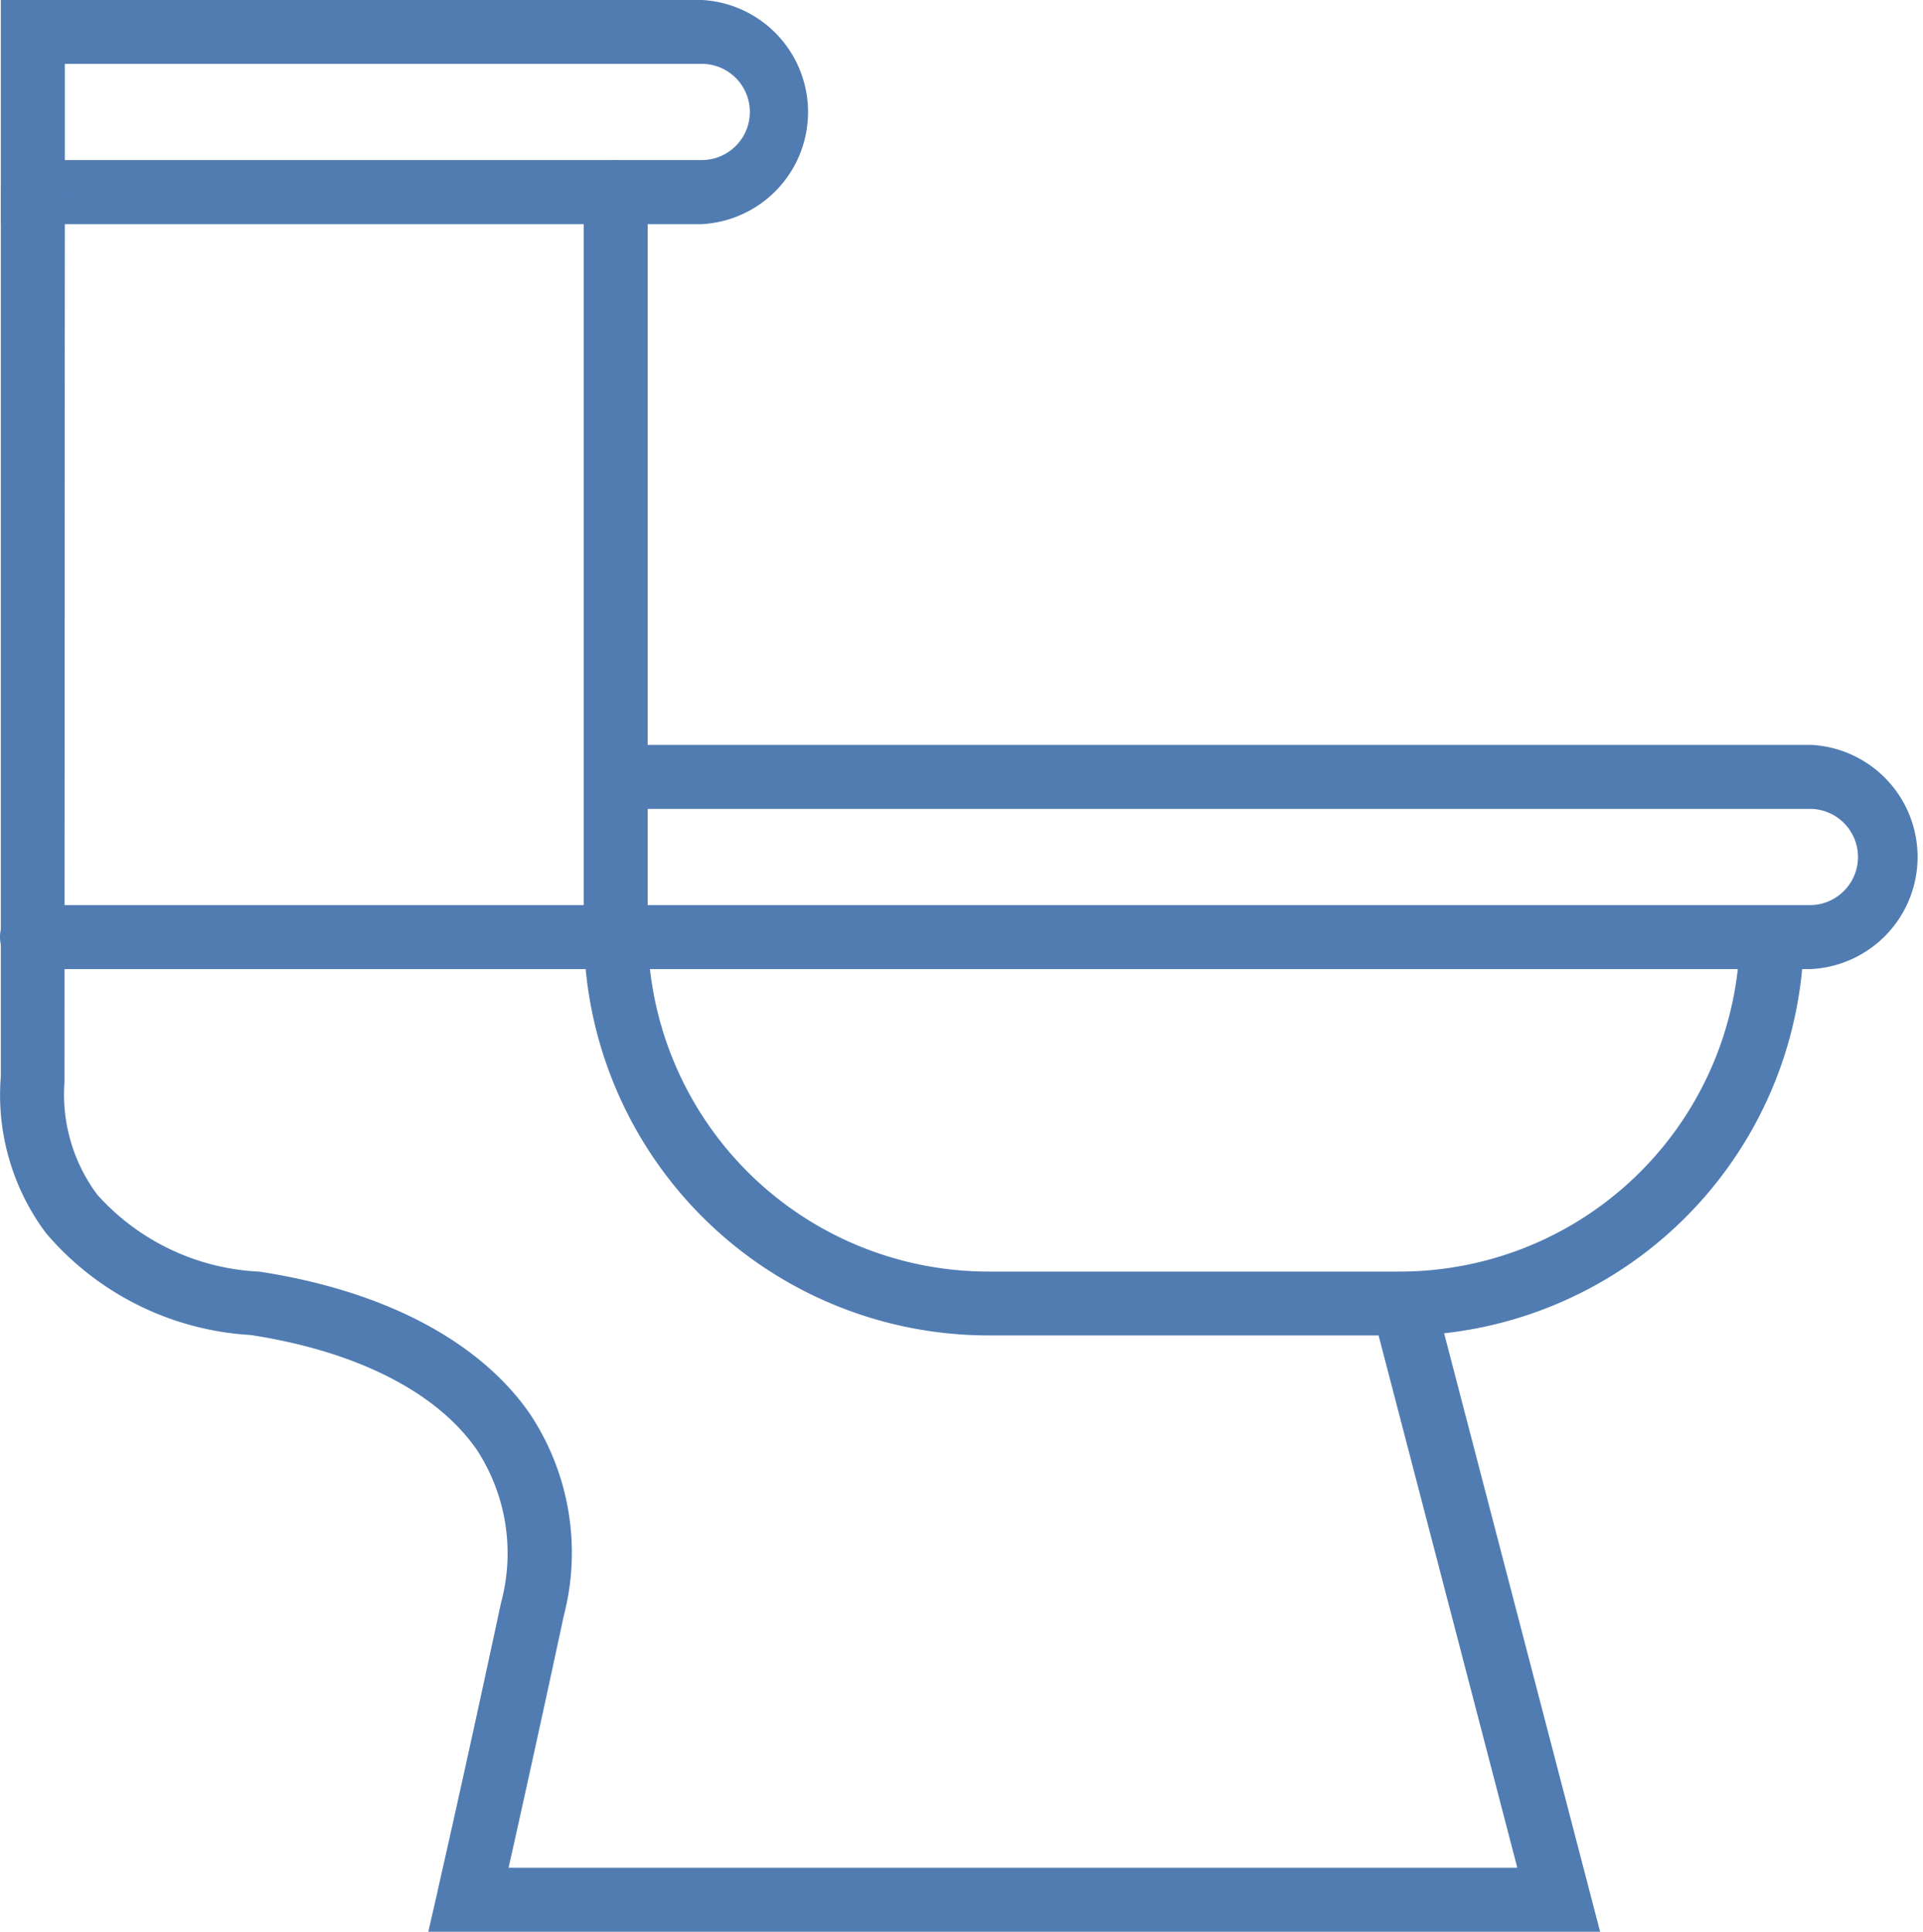
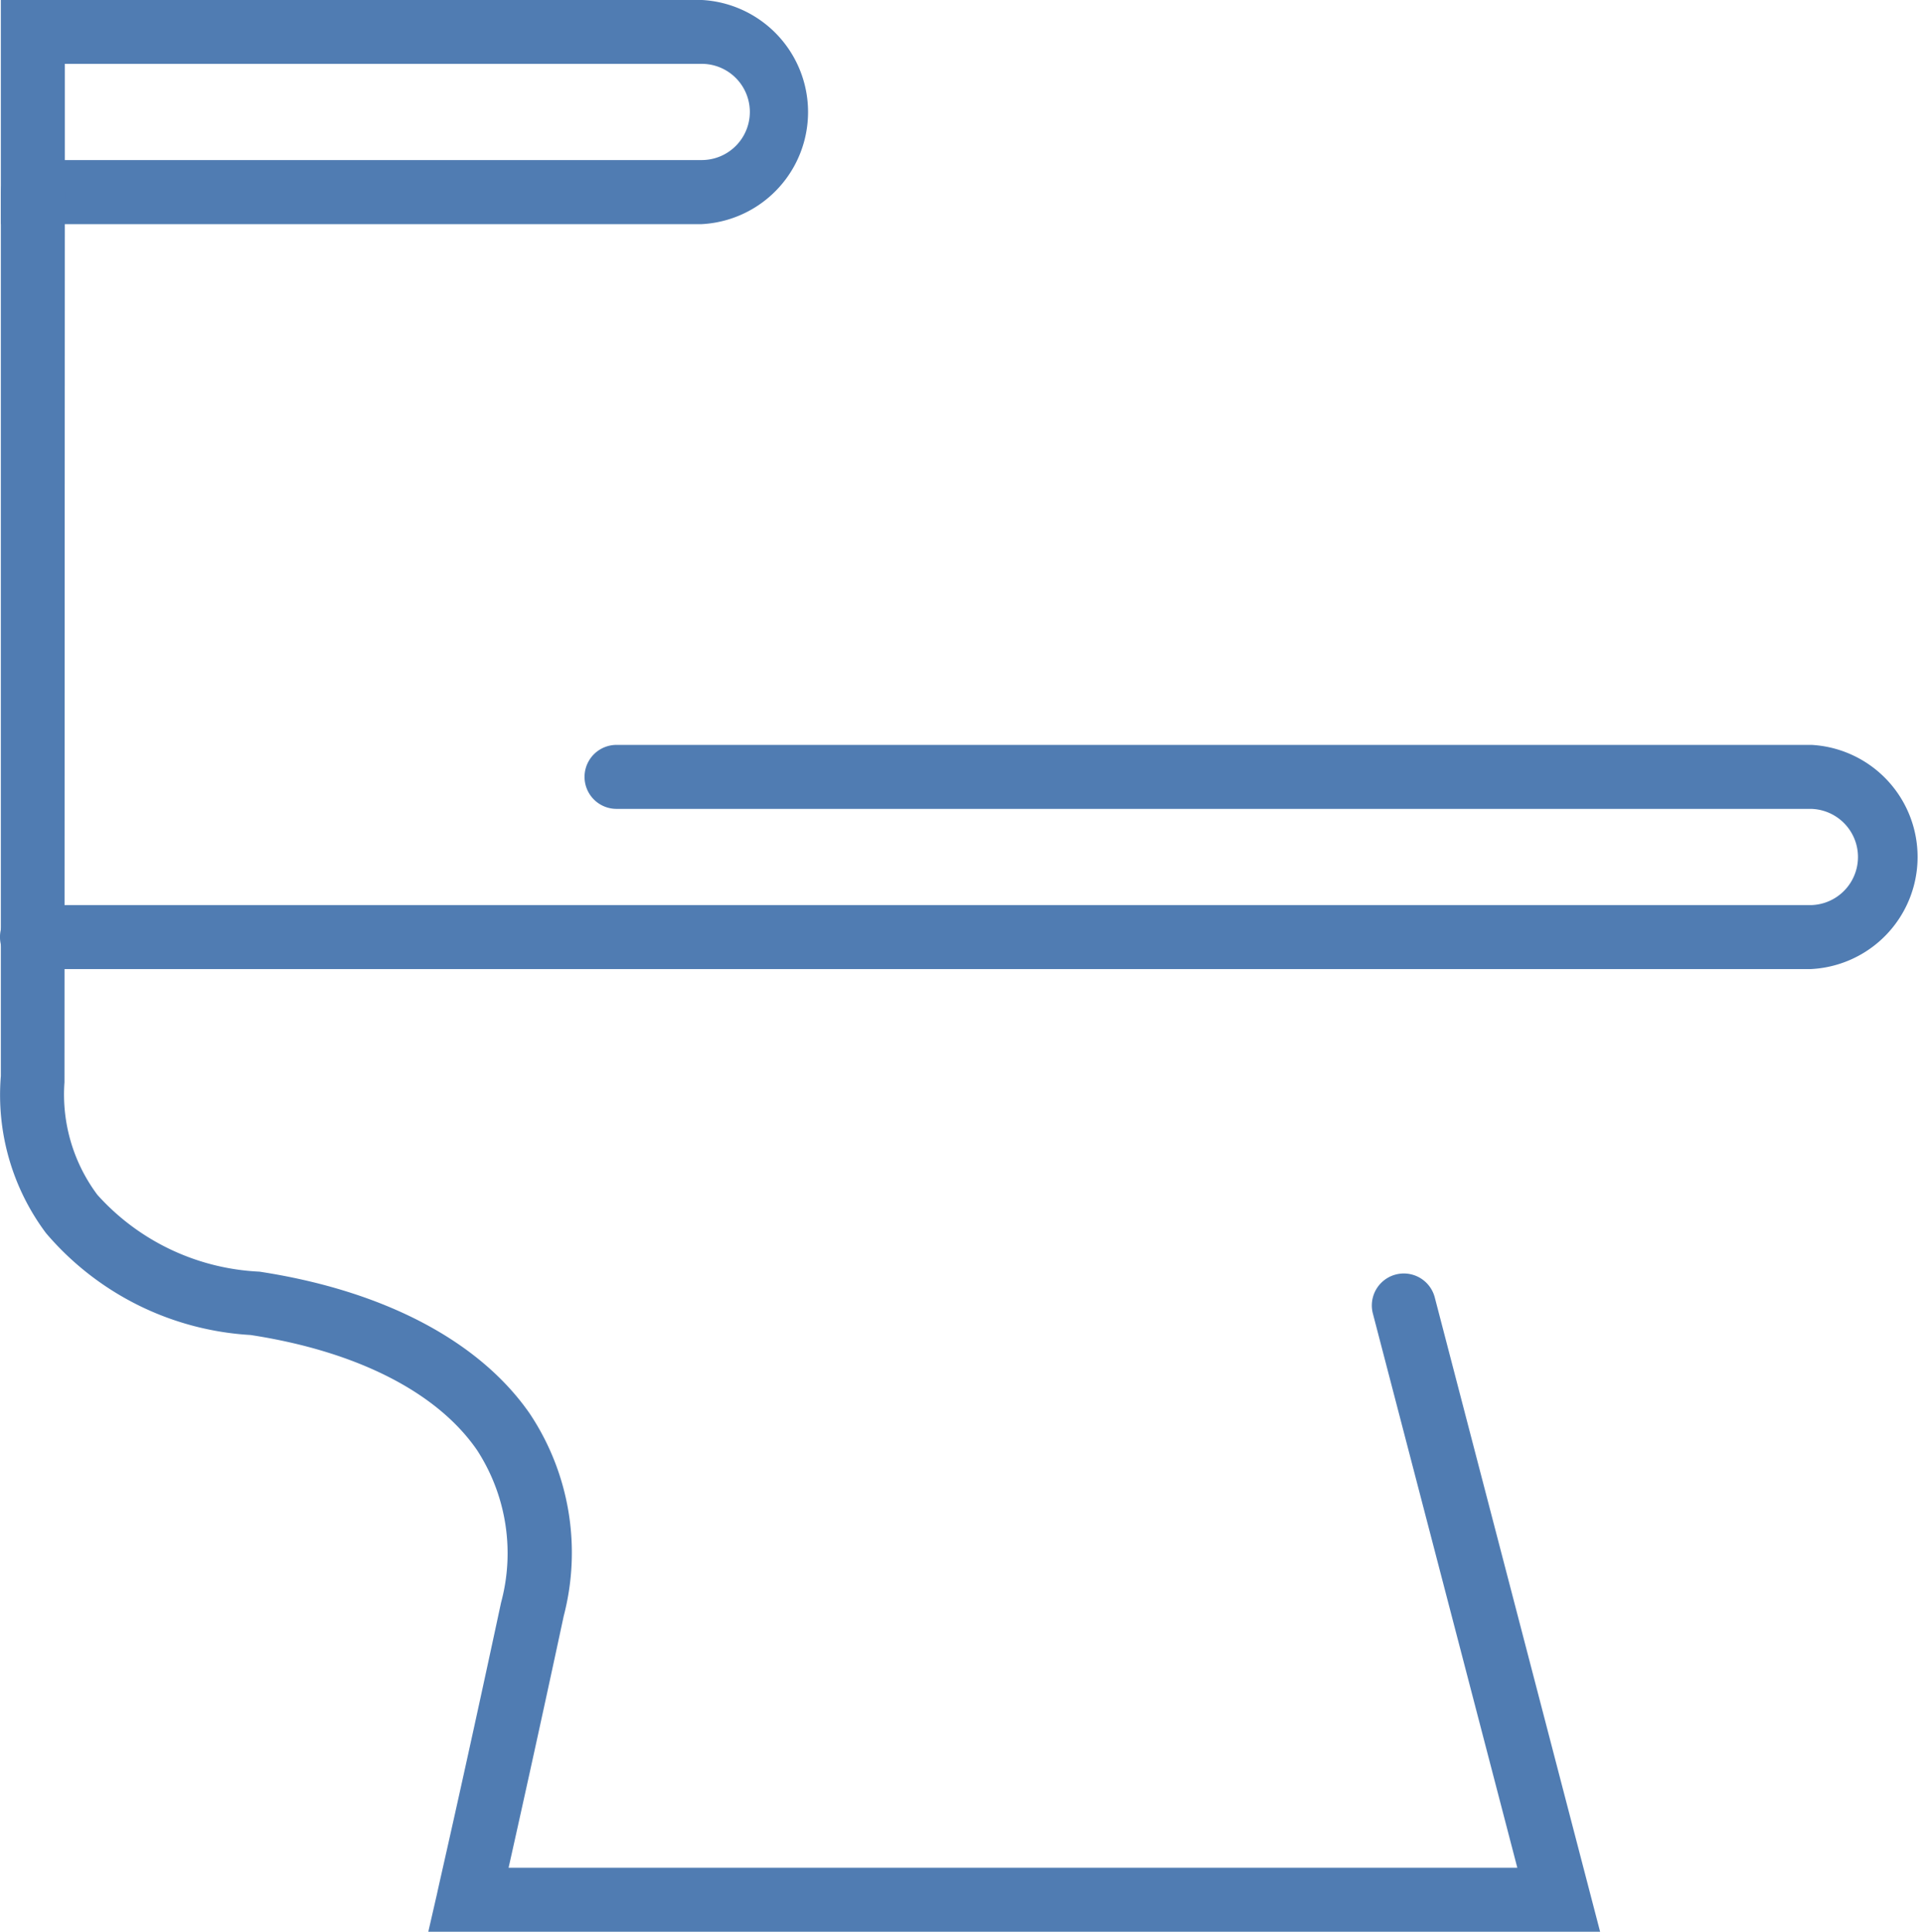
<svg xmlns="http://www.w3.org/2000/svg" id="Group_227" data-name="Group 227" width="42.828" height="43.028" viewBox="0 0 42.828 43.028">
  <defs>
    <clipPath id="clip-path">
      <rect id="Rectangle_363" data-name="Rectangle 363" width="42.828" height="43.028" fill="none" />
    </clipPath>
  </defs>
  <g id="Group_226" data-name="Group 226" transform="translate(0 0)" clip-path="url(#clip-path)">
    <path id="Path_495" data-name="Path 495" d="M15.641,4.993v0H.04V0H15.658a2.5,2.5,0,0,1-.017,4.993M1.465,3.565l14.193,0a1.071,1.071,0,0,0-.017-2.143H1.465Z" transform="translate(-0.021 0)" fill="#507cb2" />
    <path id="Path_496" data-name="Path 496" d="M40.331,39.93v0H.712a.712.712,0,1,1,0-1.425l39.636,0a1.072,1.072,0,0,0-.017-2.143h-26.6a.712.712,0,1,1,0-1.425H40.348a2.5,2.5,0,0,1-.017,4.993m.017-3.568h0Z" transform="translate(0 -18.345)" fill="#507cb2" />
    <path id="Path_497" data-name="Path 497" d="M35.638,46.97H9.54l.2-.872c0-.022.527-2.287,1.42-6.458a4.217,4.217,0,0,0-.536-3.4c-.89-1.29-2.681-2.2-5.042-2.562a6.475,6.475,0,0,1-4.557-2.27A5.138,5.138,0,0,1,.02,27.91V8.219a.712.712,0,0,1,1.425,0L1.437,28.048a3.733,3.733,0,0,0,.733,2.508A5.17,5.17,0,0,0,5.78,32.267c2.773.424,4.9,1.546,6.02,3.163a5.585,5.585,0,0,1,.756,4.507c-.576,2.687-1,4.587-1.228,5.608H33.794L30.577,33.2a.712.712,0,1,1,1.378-.36Z" transform="translate(-0.001 -3.942)" fill="#507cb2" />
-     <path id="Path_498" data-name="Path 498" d="M45.544,51.891H36.378a9.013,9.013,0,0,1-9-9,.712.712,0,1,1,1.425,0,7.586,7.586,0,0,0,7.578,7.578h9.166a7.577,7.577,0,0,0,7.566-7.15.712.712,0,0,1,1.423.079,9,9,0,0,1-8.989,8.5" transform="translate(-14.375 -22.146)" fill="#507cb2" />
-     <path id="Path_499" data-name="Path 499" d="M28.087,25.4a.712.712,0,0,1-.712-.712V8.225a.712.712,0,0,1,1.425,0V24.687a.712.712,0,0,1-.712.712" transform="translate(-14.375 -3.945)" fill="#507cb2" />
  </g>
</svg>